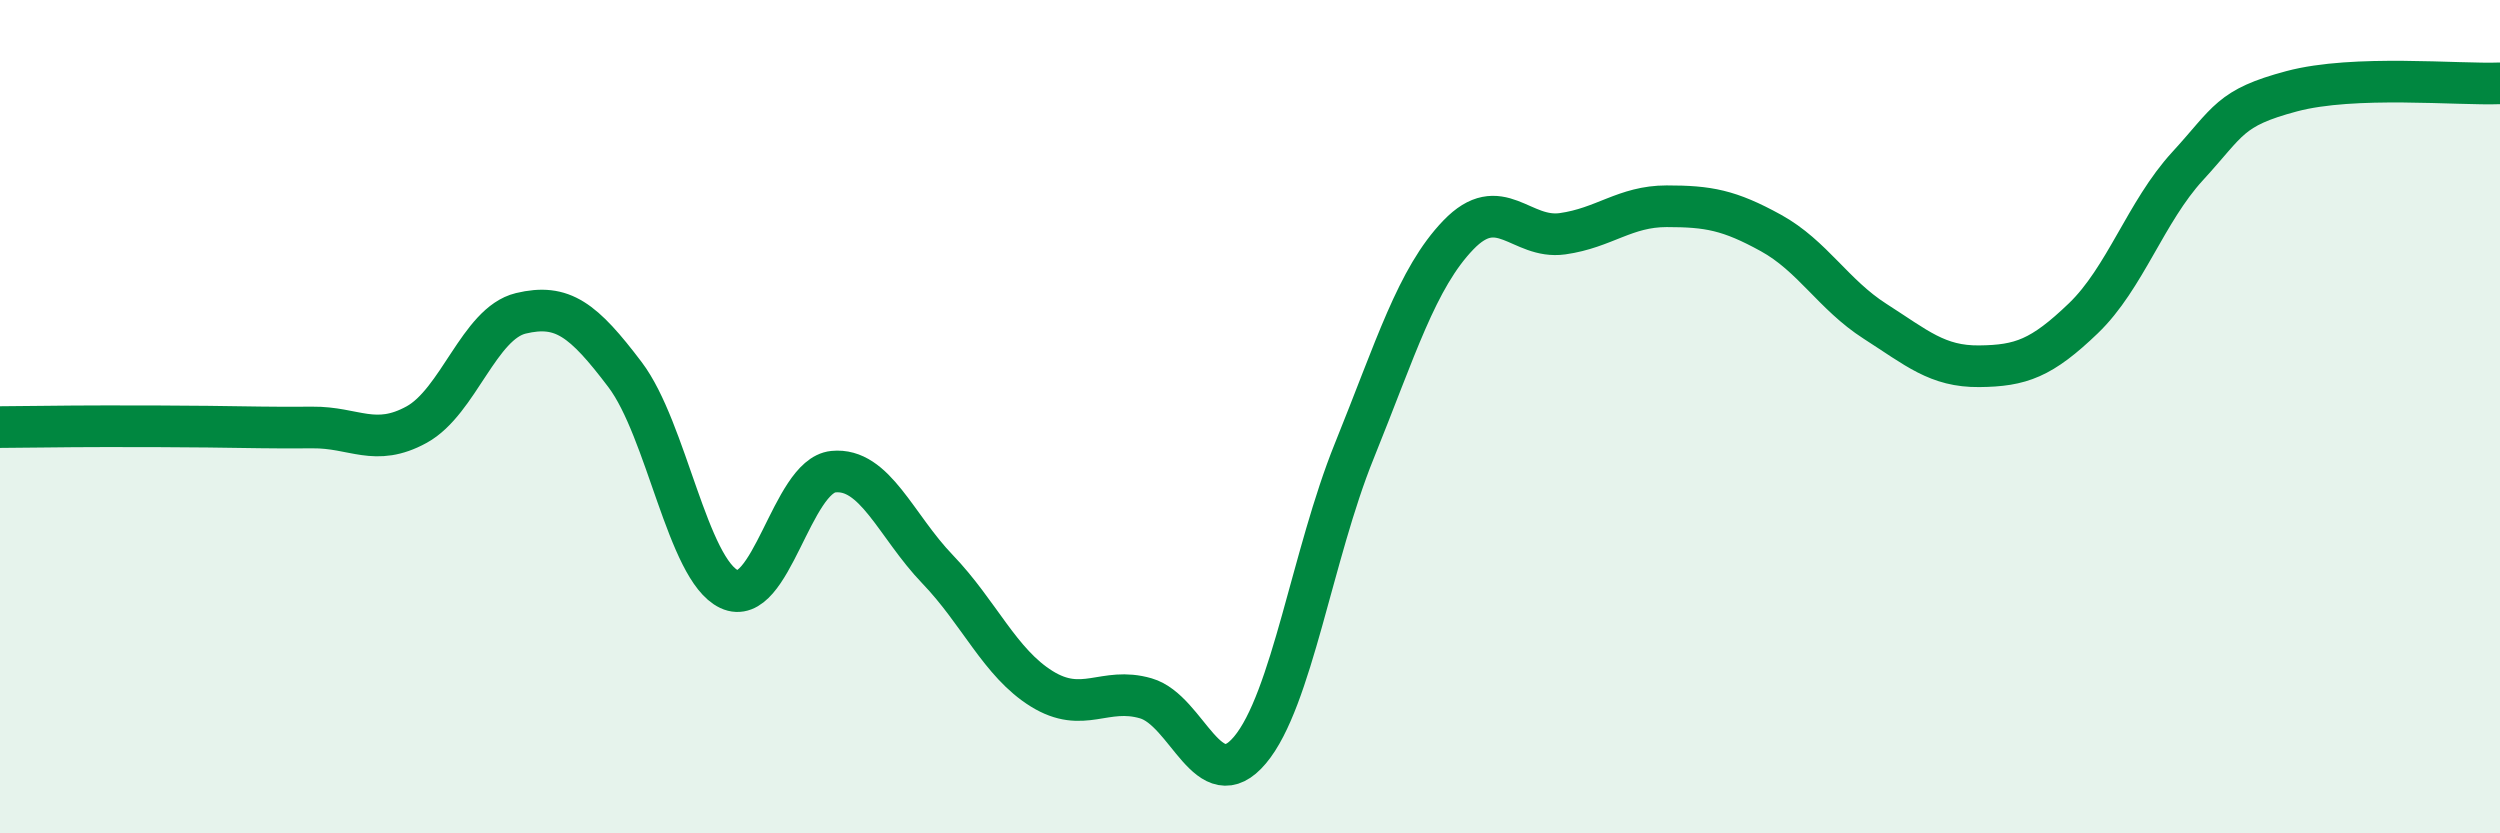
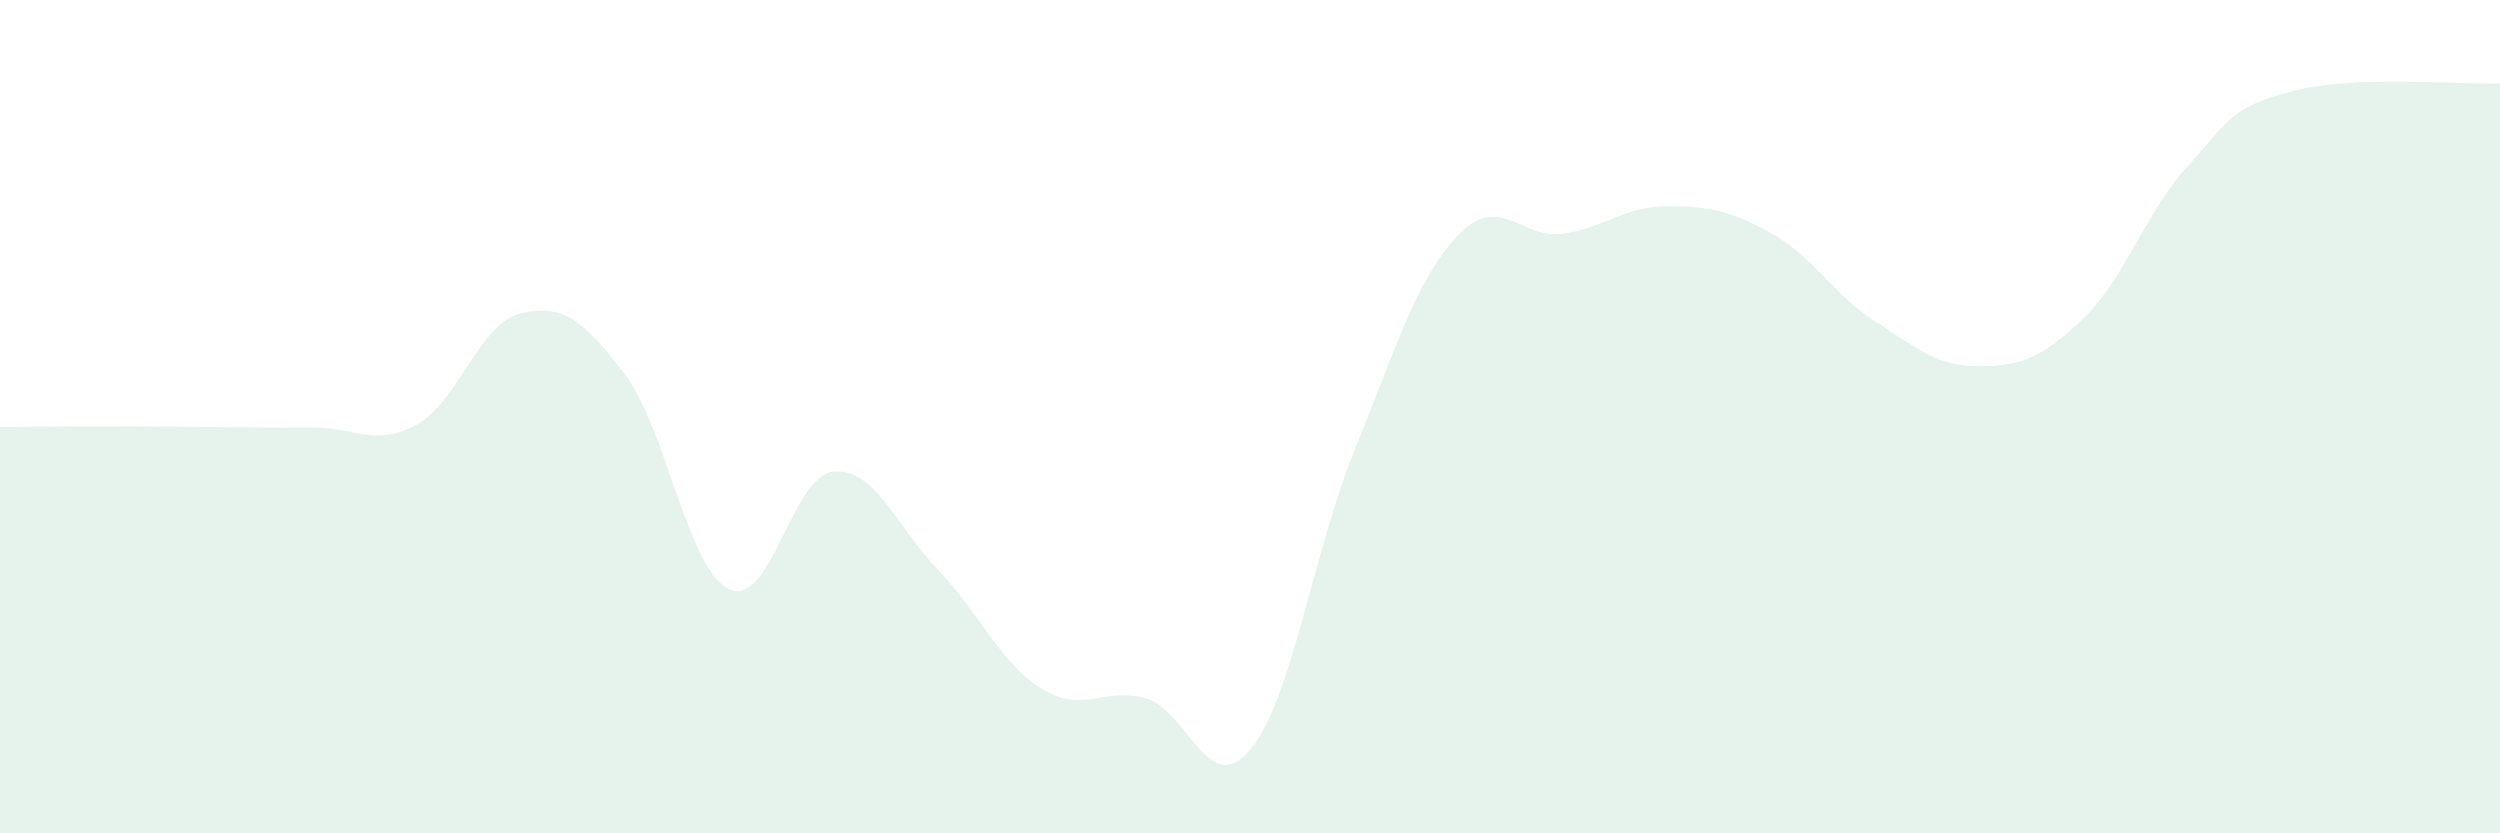
<svg xmlns="http://www.w3.org/2000/svg" width="60" height="20" viewBox="0 0 60 20">
-   <path d="M 0,10.25 C 0.5,10.25 1.5,10.23 2.5,10.23 C 3.5,10.23 4,10.23 5,10.24 C 6,10.25 6.5,10.27 7.5,10.26 C 8.5,10.25 9,10.74 10,10.19 C 11,9.64 11.5,7.76 12.5,7.52 C 13.5,7.28 14,7.67 15,8.99 C 16,10.31 16.5,13.67 17.5,14.14 C 18.5,14.61 19,11.42 20,11.32 C 21,11.22 21.5,12.62 22.5,13.66 C 23.5,14.7 24,15.91 25,16.53 C 26,17.15 26.5,16.47 27.5,16.76 C 28.5,17.05 29,19.19 30,18 C 31,16.81 31.5,13.3 32.5,10.83 C 33.5,8.36 34,6.68 35,5.64 C 36,4.6 36.5,5.75 37.5,5.61 C 38.5,5.47 39,4.95 40,4.95 C 41,4.95 41.5,5.04 42.5,5.59 C 43.5,6.14 44,7.07 45,7.71 C 46,8.35 46.5,8.8 47.5,8.79 C 48.5,8.78 49,8.6 50,7.64 C 51,6.68 51.5,5.08 52.5,3.99 C 53.5,2.9 53.5,2.59 55,2.19 C 56.5,1.79 59,2.04 60,2L60 20L0 20Z" fill="#008740" opacity="0.1" stroke-linecap="round" stroke-linejoin="round" />
-   <path d="M 0,10.25 C 0.5,10.25 1.5,10.23 2.5,10.23 C 3.5,10.23 4,10.23 5,10.24 C 6,10.25 6.5,10.27 7.5,10.26 C 8.5,10.25 9,10.74 10,10.19 C 11,9.64 11.5,7.76 12.5,7.52 C 13.5,7.28 14,7.67 15,8.99 C 16,10.31 16.5,13.67 17.5,14.14 C 18.5,14.61 19,11.42 20,11.32 C 21,11.22 21.5,12.62 22.5,13.66 C 23.5,14.7 24,15.91 25,16.53 C 26,17.15 26.5,16.47 27.5,16.76 C 28.5,17.05 29,19.19 30,18 C 31,16.81 31.5,13.3 32.5,10.83 C 33.5,8.36 34,6.68 35,5.64 C 36,4.6 36.5,5.75 37.5,5.61 C 38.5,5.47 39,4.95 40,4.95 C 41,4.95 41.5,5.04 42.5,5.59 C 43.5,6.14 44,7.07 45,7.71 C 46,8.35 46.5,8.8 47.5,8.79 C 48.5,8.78 49,8.6 50,7.64 C 51,6.68 51.5,5.08 52.5,3.99 C 53.5,2.9 53.5,2.59 55,2.19 C 56.5,1.79 59,2.04 60,2" stroke="#008740" stroke-width="1" fill="none" stroke-linecap="round" stroke-linejoin="round" />
+   <path d="M 0,10.25 C 0.5,10.25 1.5,10.23 2.5,10.23 C 6,10.25 6.5,10.27 7.5,10.26 C 8.5,10.25 9,10.74 10,10.19 C 11,9.64 11.5,7.76 12.5,7.52 C 13.5,7.28 14,7.67 15,8.99 C 16,10.31 16.5,13.67 17.5,14.14 C 18.5,14.61 19,11.42 20,11.32 C 21,11.22 21.5,12.62 22.5,13.66 C 23.5,14.7 24,15.91 25,16.53 C 26,17.15 26.5,16.47 27.5,16.76 C 28.5,17.05 29,19.19 30,18 C 31,16.81 31.5,13.3 32.5,10.83 C 33.5,8.36 34,6.68 35,5.64 C 36,4.6 36.5,5.75 37.5,5.61 C 38.5,5.47 39,4.95 40,4.95 C 41,4.95 41.5,5.04 42.5,5.59 C 43.5,6.14 44,7.07 45,7.71 C 46,8.35 46.5,8.8 47.5,8.79 C 48.5,8.78 49,8.6 50,7.64 C 51,6.68 51.5,5.08 52.5,3.99 C 53.5,2.9 53.5,2.59 55,2.19 C 56.5,1.79 59,2.04 60,2L60 20L0 20Z" fill="#008740" opacity="0.1" stroke-linecap="round" stroke-linejoin="round" />
</svg>